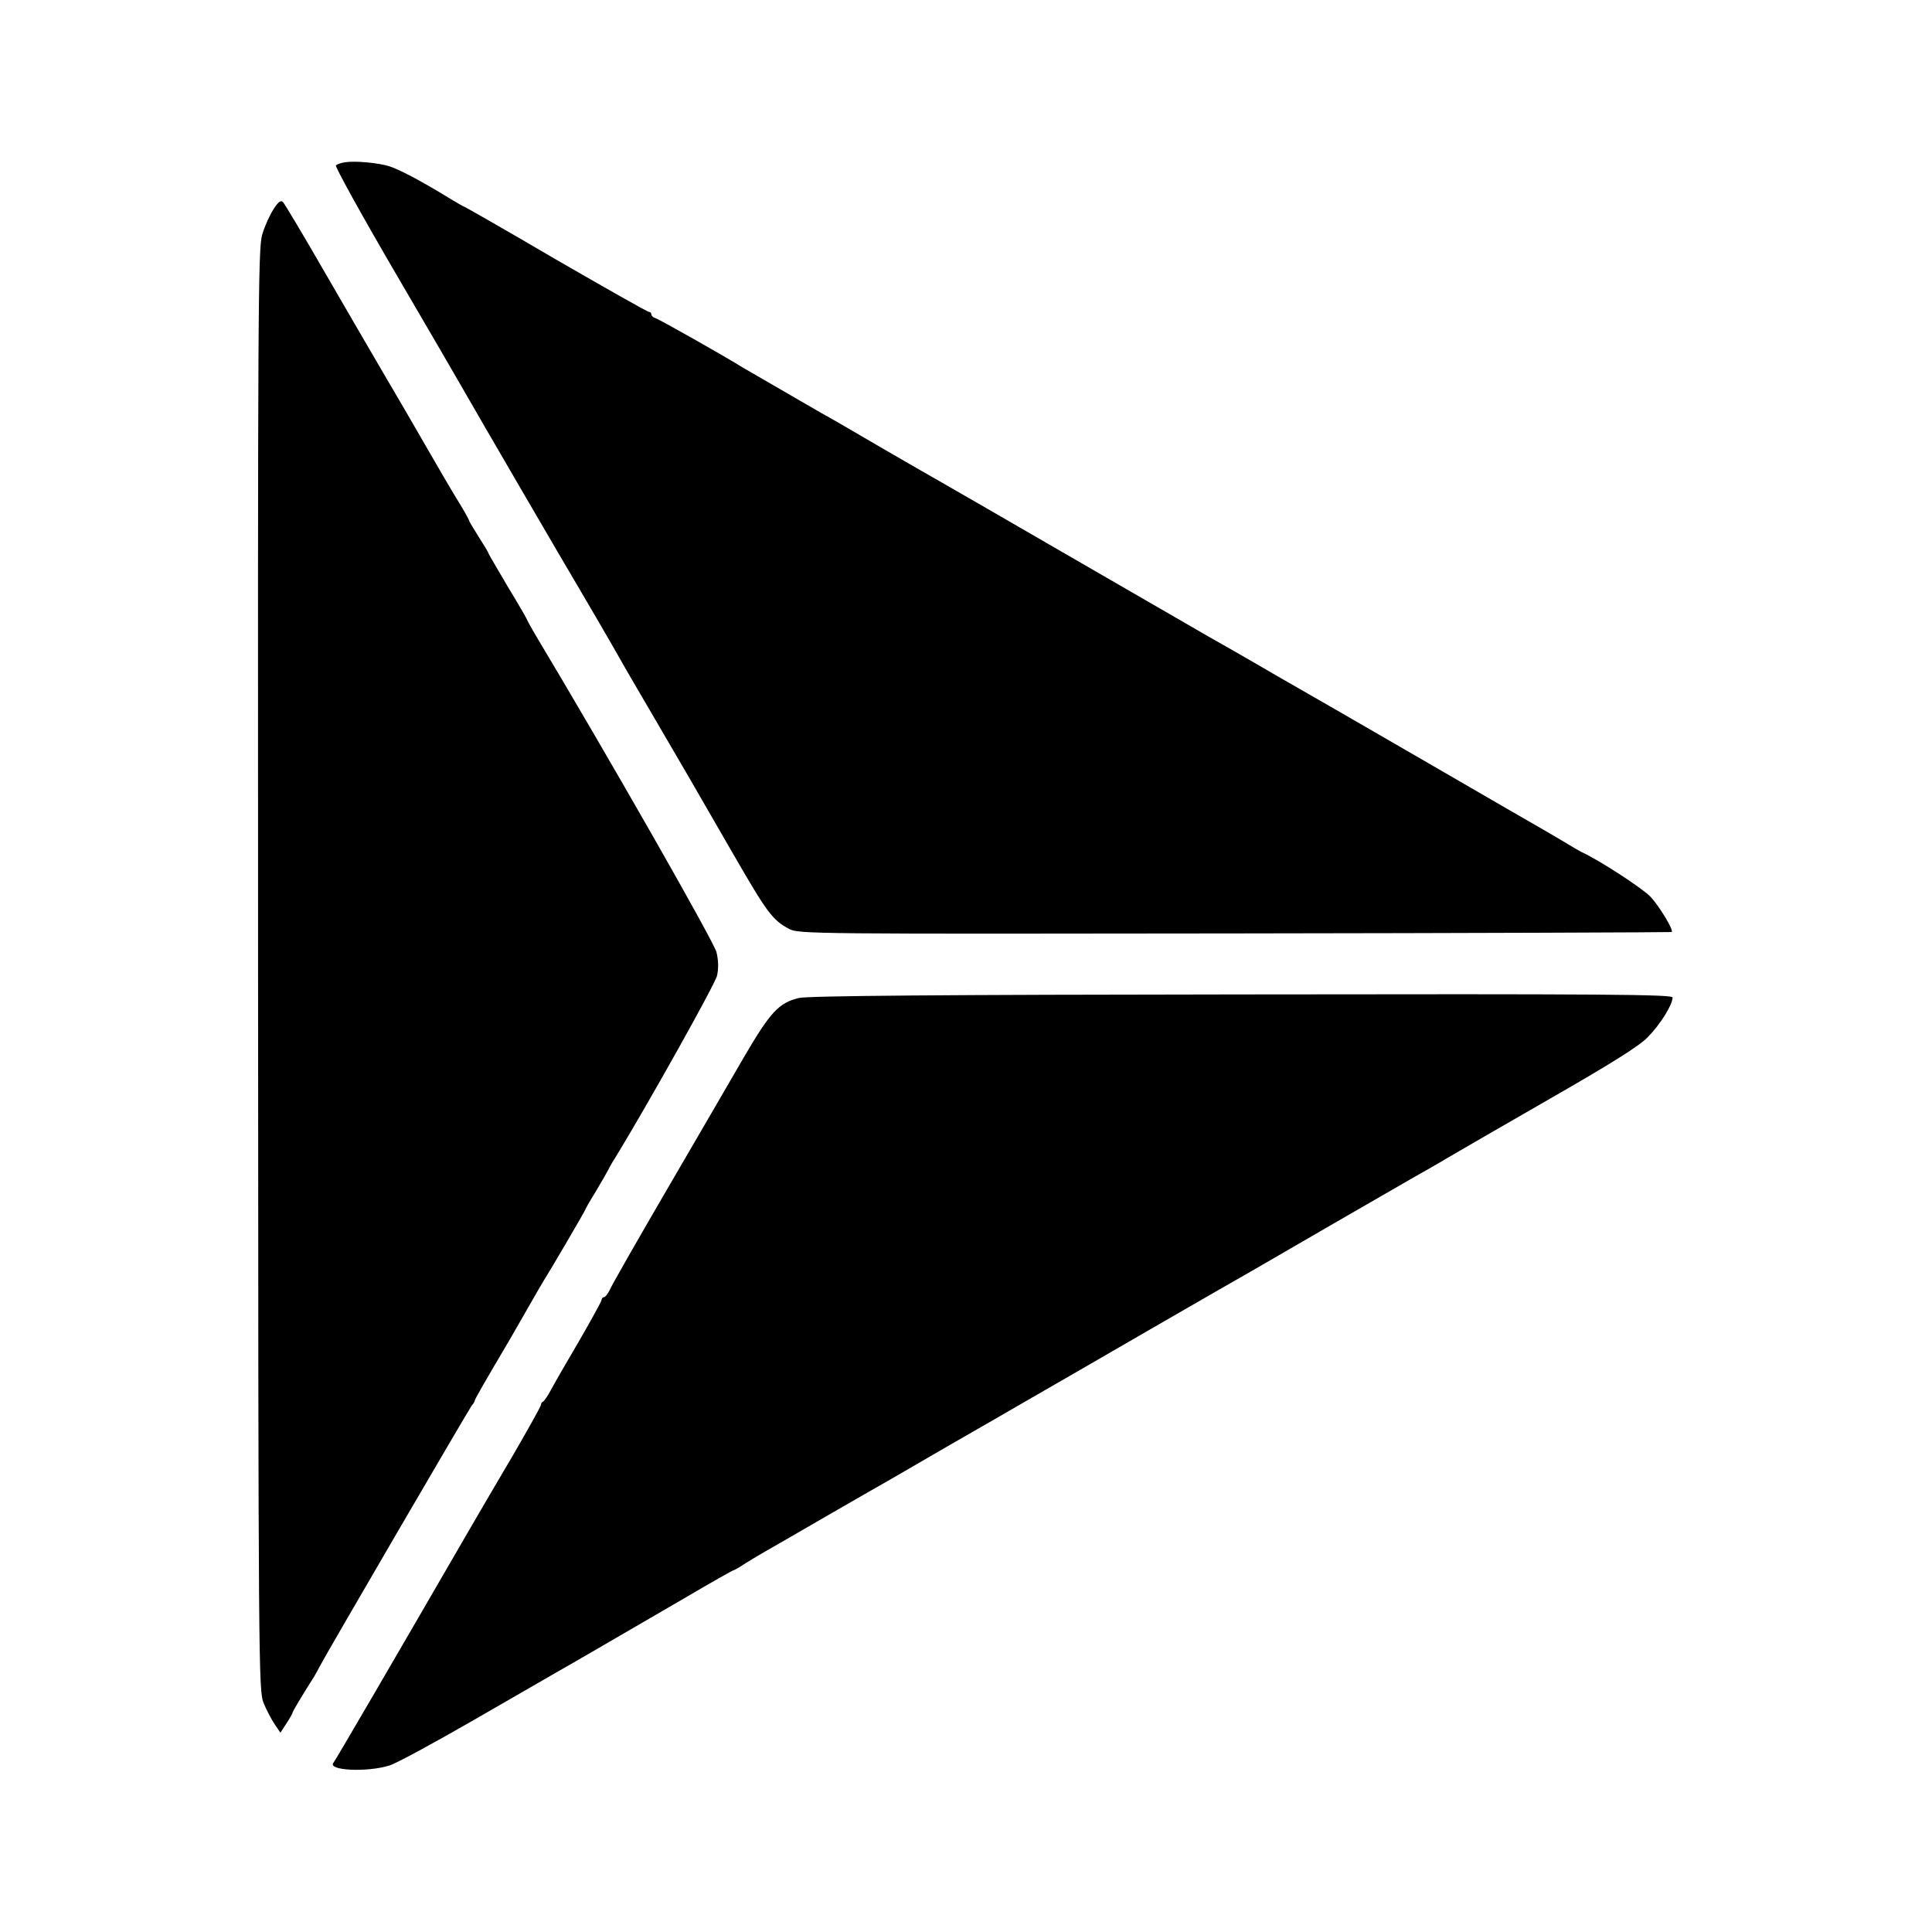
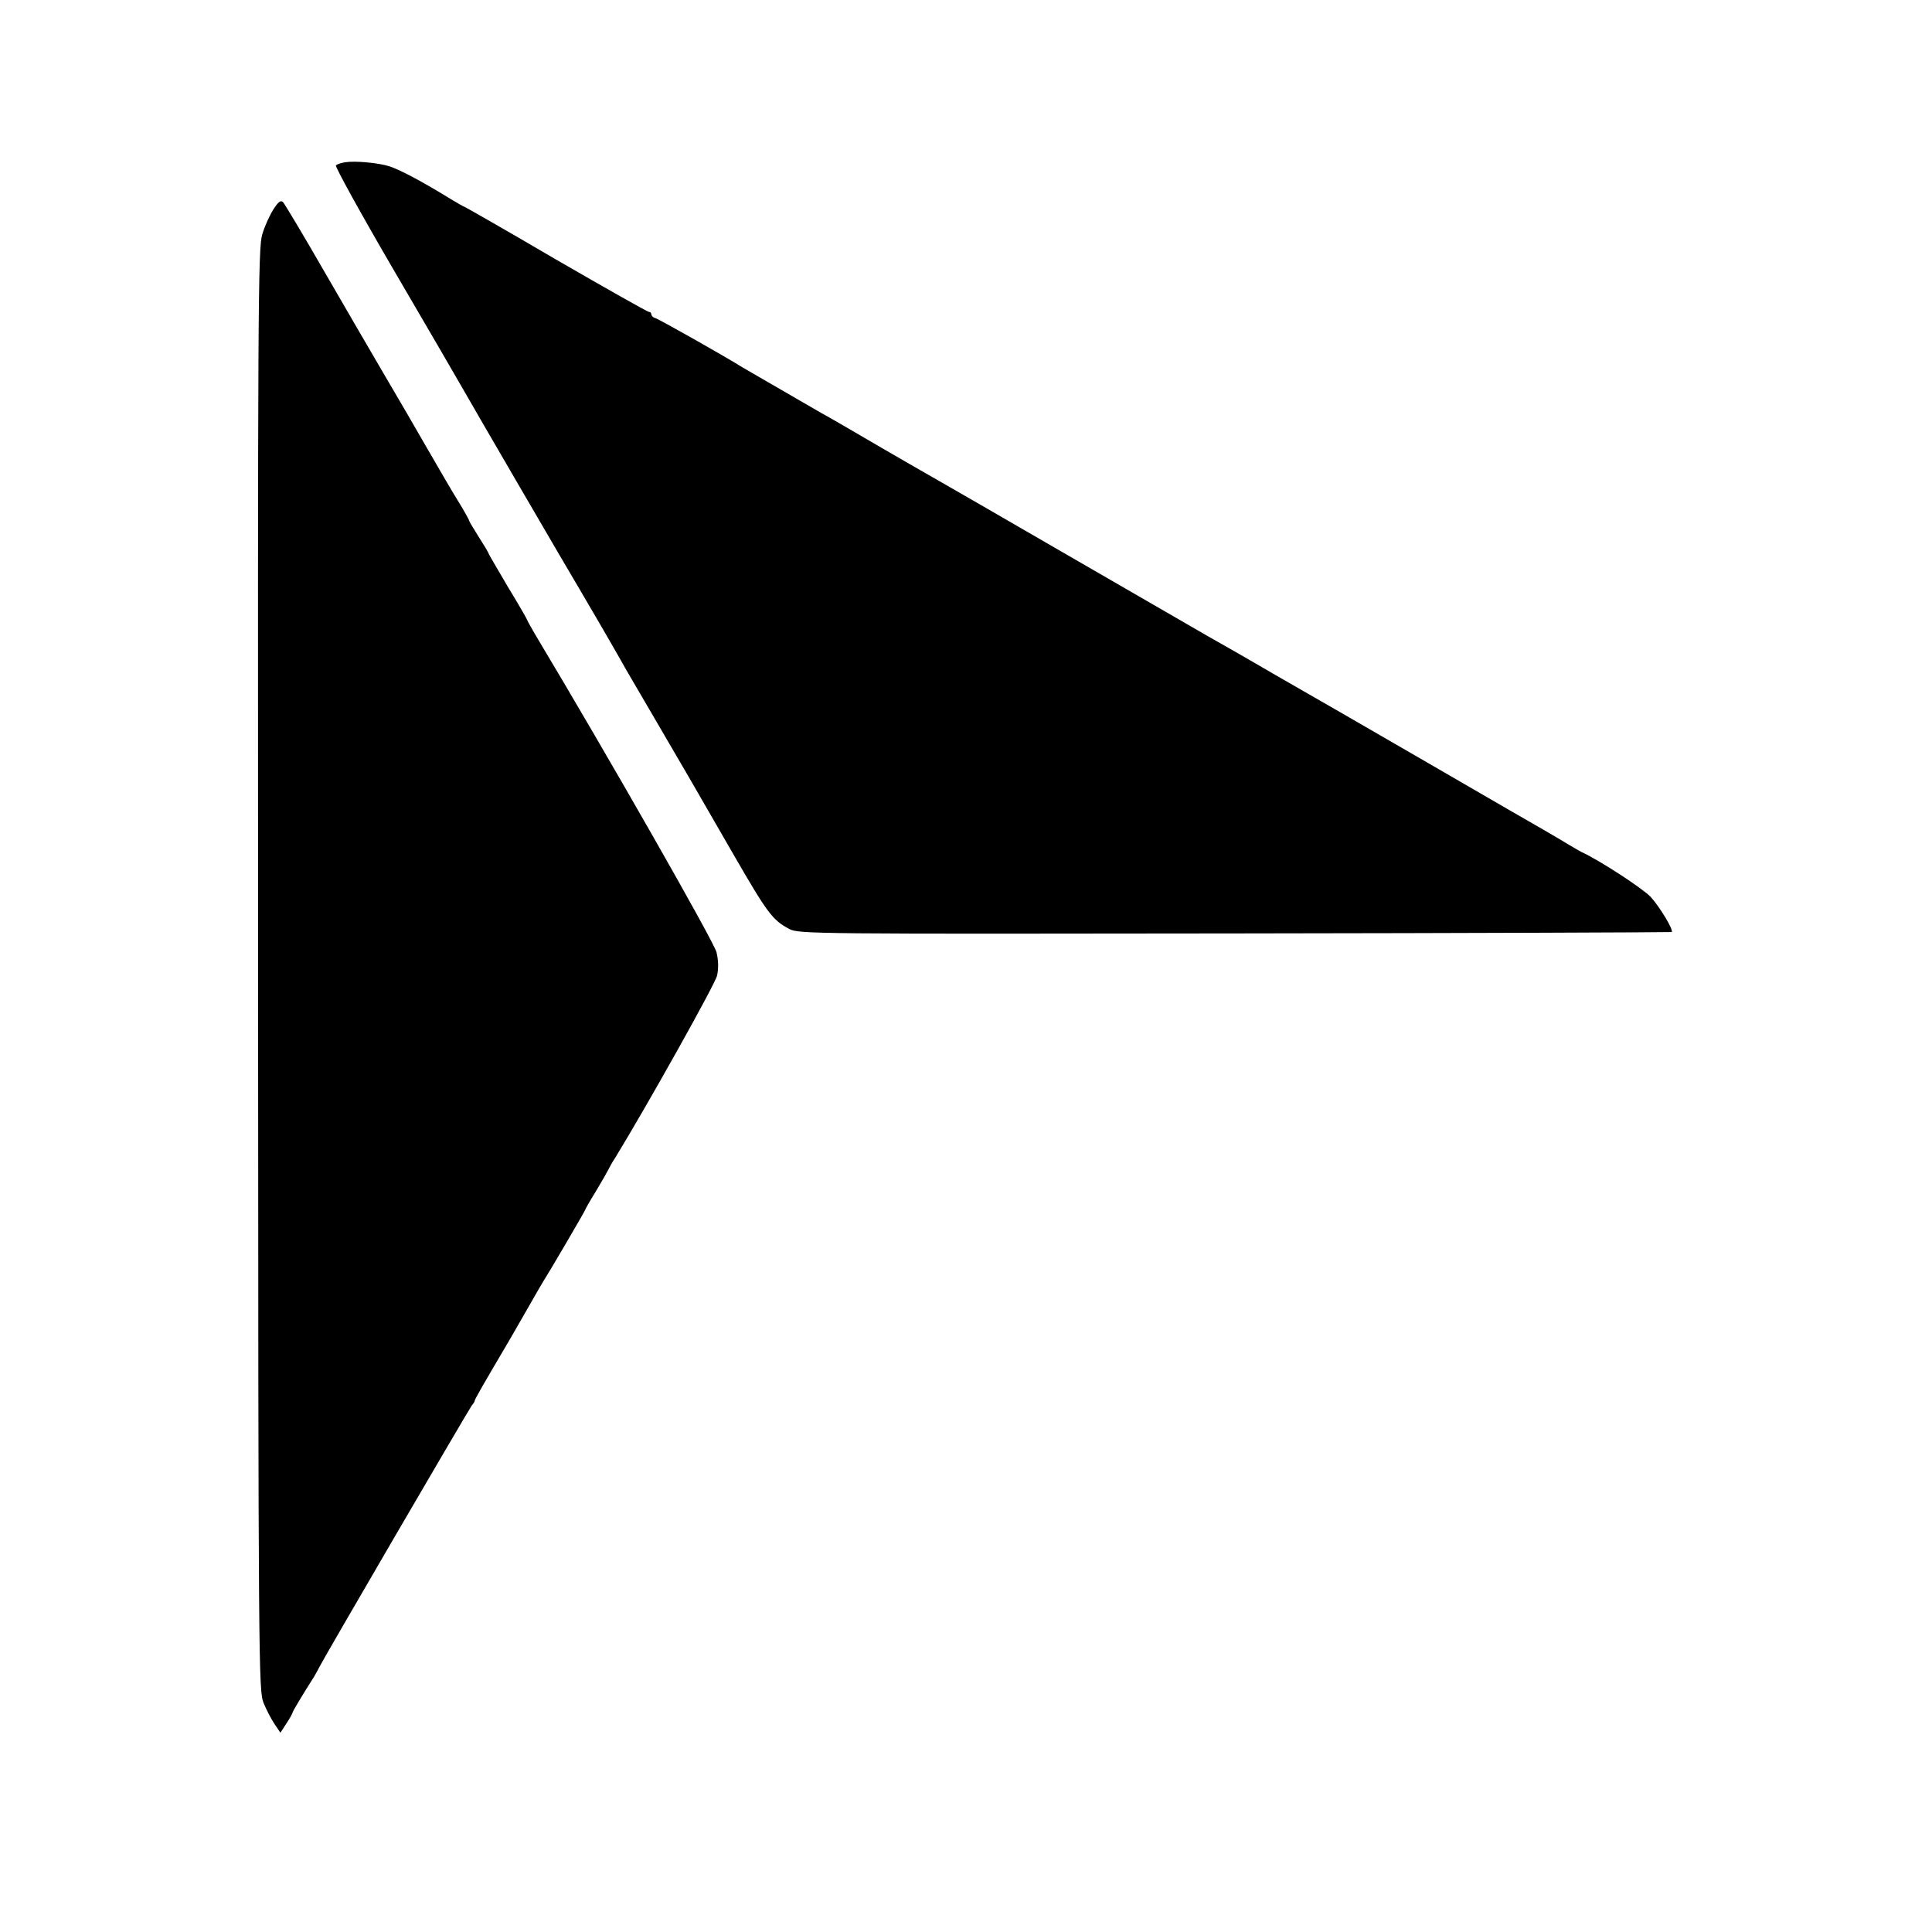
<svg xmlns="http://www.w3.org/2000/svg" version="1.0" width="700pt" height="700pt" viewBox="0 0 700 700" preserveAspectRatio="xMidYMid meet">
  <g transform="translate(0,700) scale(0.1,-0.1)" fill="#000000" stroke="none">
    <path d="M1250 6412 c-14 -2 -28 -7 -33 -11 -4 -4 92 -178 214 -387 122 -208 230 -395 241 -414 43 -76 383 -660 428 -735 44 -75 102 -174 148 -255 10 -19 66 -114 122 -210 102 -174 143 -245 287 -495 123 -213 142 -239 203 -271 34 -18 91 -18 1614 -16 869 1 1581 4 1583 5 7 8 -44 92 -76 127 -29 31 -187 134 -251 163 -8 4 -28 16 -45 26 -16 10 -59 35 -95 56 -101 58 -108 62 -415 240 -159 92 -303 175 -320 185 -16 9 -122 70 -235 135 -113 66 -222 128 -242 139 -20 12 -243 140 -495 286 -252 146 -467 270 -478 276 -11 6 -103 59 -205 118 -101 59 -202 118 -225 130 -61 35 -268 155 -285 165 -55 35 -306 177 -317 179 -7 2 -13 8 -13 13 0 5 -4 9 -9 9 -5 0 -157 86 -337 190 -179 105 -328 190 -330 190 -2 0 -32 17 -66 38 -97 59 -171 98 -209 110 -39 12 -122 20 -159 14z" />
    <path d="M991 6242 c-13 -20 -32 -61 -41 -92 -15 -51 -16 -264 -15 -2665 1 -2530 2 -2611 20 -2655 10 -25 28 -59 40 -77 l21 -31 22 34 c12 18 22 36 22 39 0 4 39 69 78 130 6 11 15 26 18 33 15 31 544 938 553 949 6 7 11 15 11 18 0 5 34 64 129 225 11 19 41 71 66 115 25 44 50 87 55 95 25 39 150 253 150 256 0 2 17 32 38 66 21 35 41 70 45 78 4 8 15 29 26 45 119 195 362 629 369 660 6 27 5 56 -2 85 -10 39 -386 699 -658 1153 -15 26 -28 49 -28 51 0 2 -31 56 -70 120 -38 65 -70 119 -70 121 0 3 -16 29 -35 59 -19 30 -35 57 -35 59 0 3 -17 34 -38 68 -22 35 -73 123 -114 194 -41 72 -113 195 -160 275 -47 80 -145 249 -218 375 -73 127 -138 235 -144 242 -8 9 -17 3 -35 -25z" />
-     <path d="M2894 3384 c-73 -18 -103 -51 -199 -215 -49 -85 -176 -303 -282 -485 -106 -182 -198 -343 -204 -358 -7 -14 -16 -26 -21 -26 -4 0 -8 -4 -8 -9 0 -5 -37 -72 -82 -150 -46 -78 -92 -158 -103 -179 -11 -20 -23 -38 -27 -40 -5 -2 -8 -8 -8 -12 0 -5 -46 -87 -101 -182 -56 -95 -127 -216 -157 -268 -286 -494 -486 -837 -494 -847 -22 -28 121 -35 202 -10 25 7 164 83 310 167 146 84 281 162 300 173 36 20 146 84 459 266 95 56 175 101 177 101 3 0 23 11 45 26 22 14 55 33 72 43 18 10 120 69 227 131 107 62 211 121 230 132 19 11 109 63 200 116 91 52 224 129 295 170 72 41 272 157 445 257 173 100 335 193 360 207 25 14 155 90 290 168 135 78 270 156 300 173 30 17 87 49 125 72 39 23 207 120 374 216 211 121 319 188 350 220 45 45 91 118 91 145 0 11 -244 13 -1562 11 -1076 -1 -1575 -5 -1604 -13z" />
  </g>
</svg>